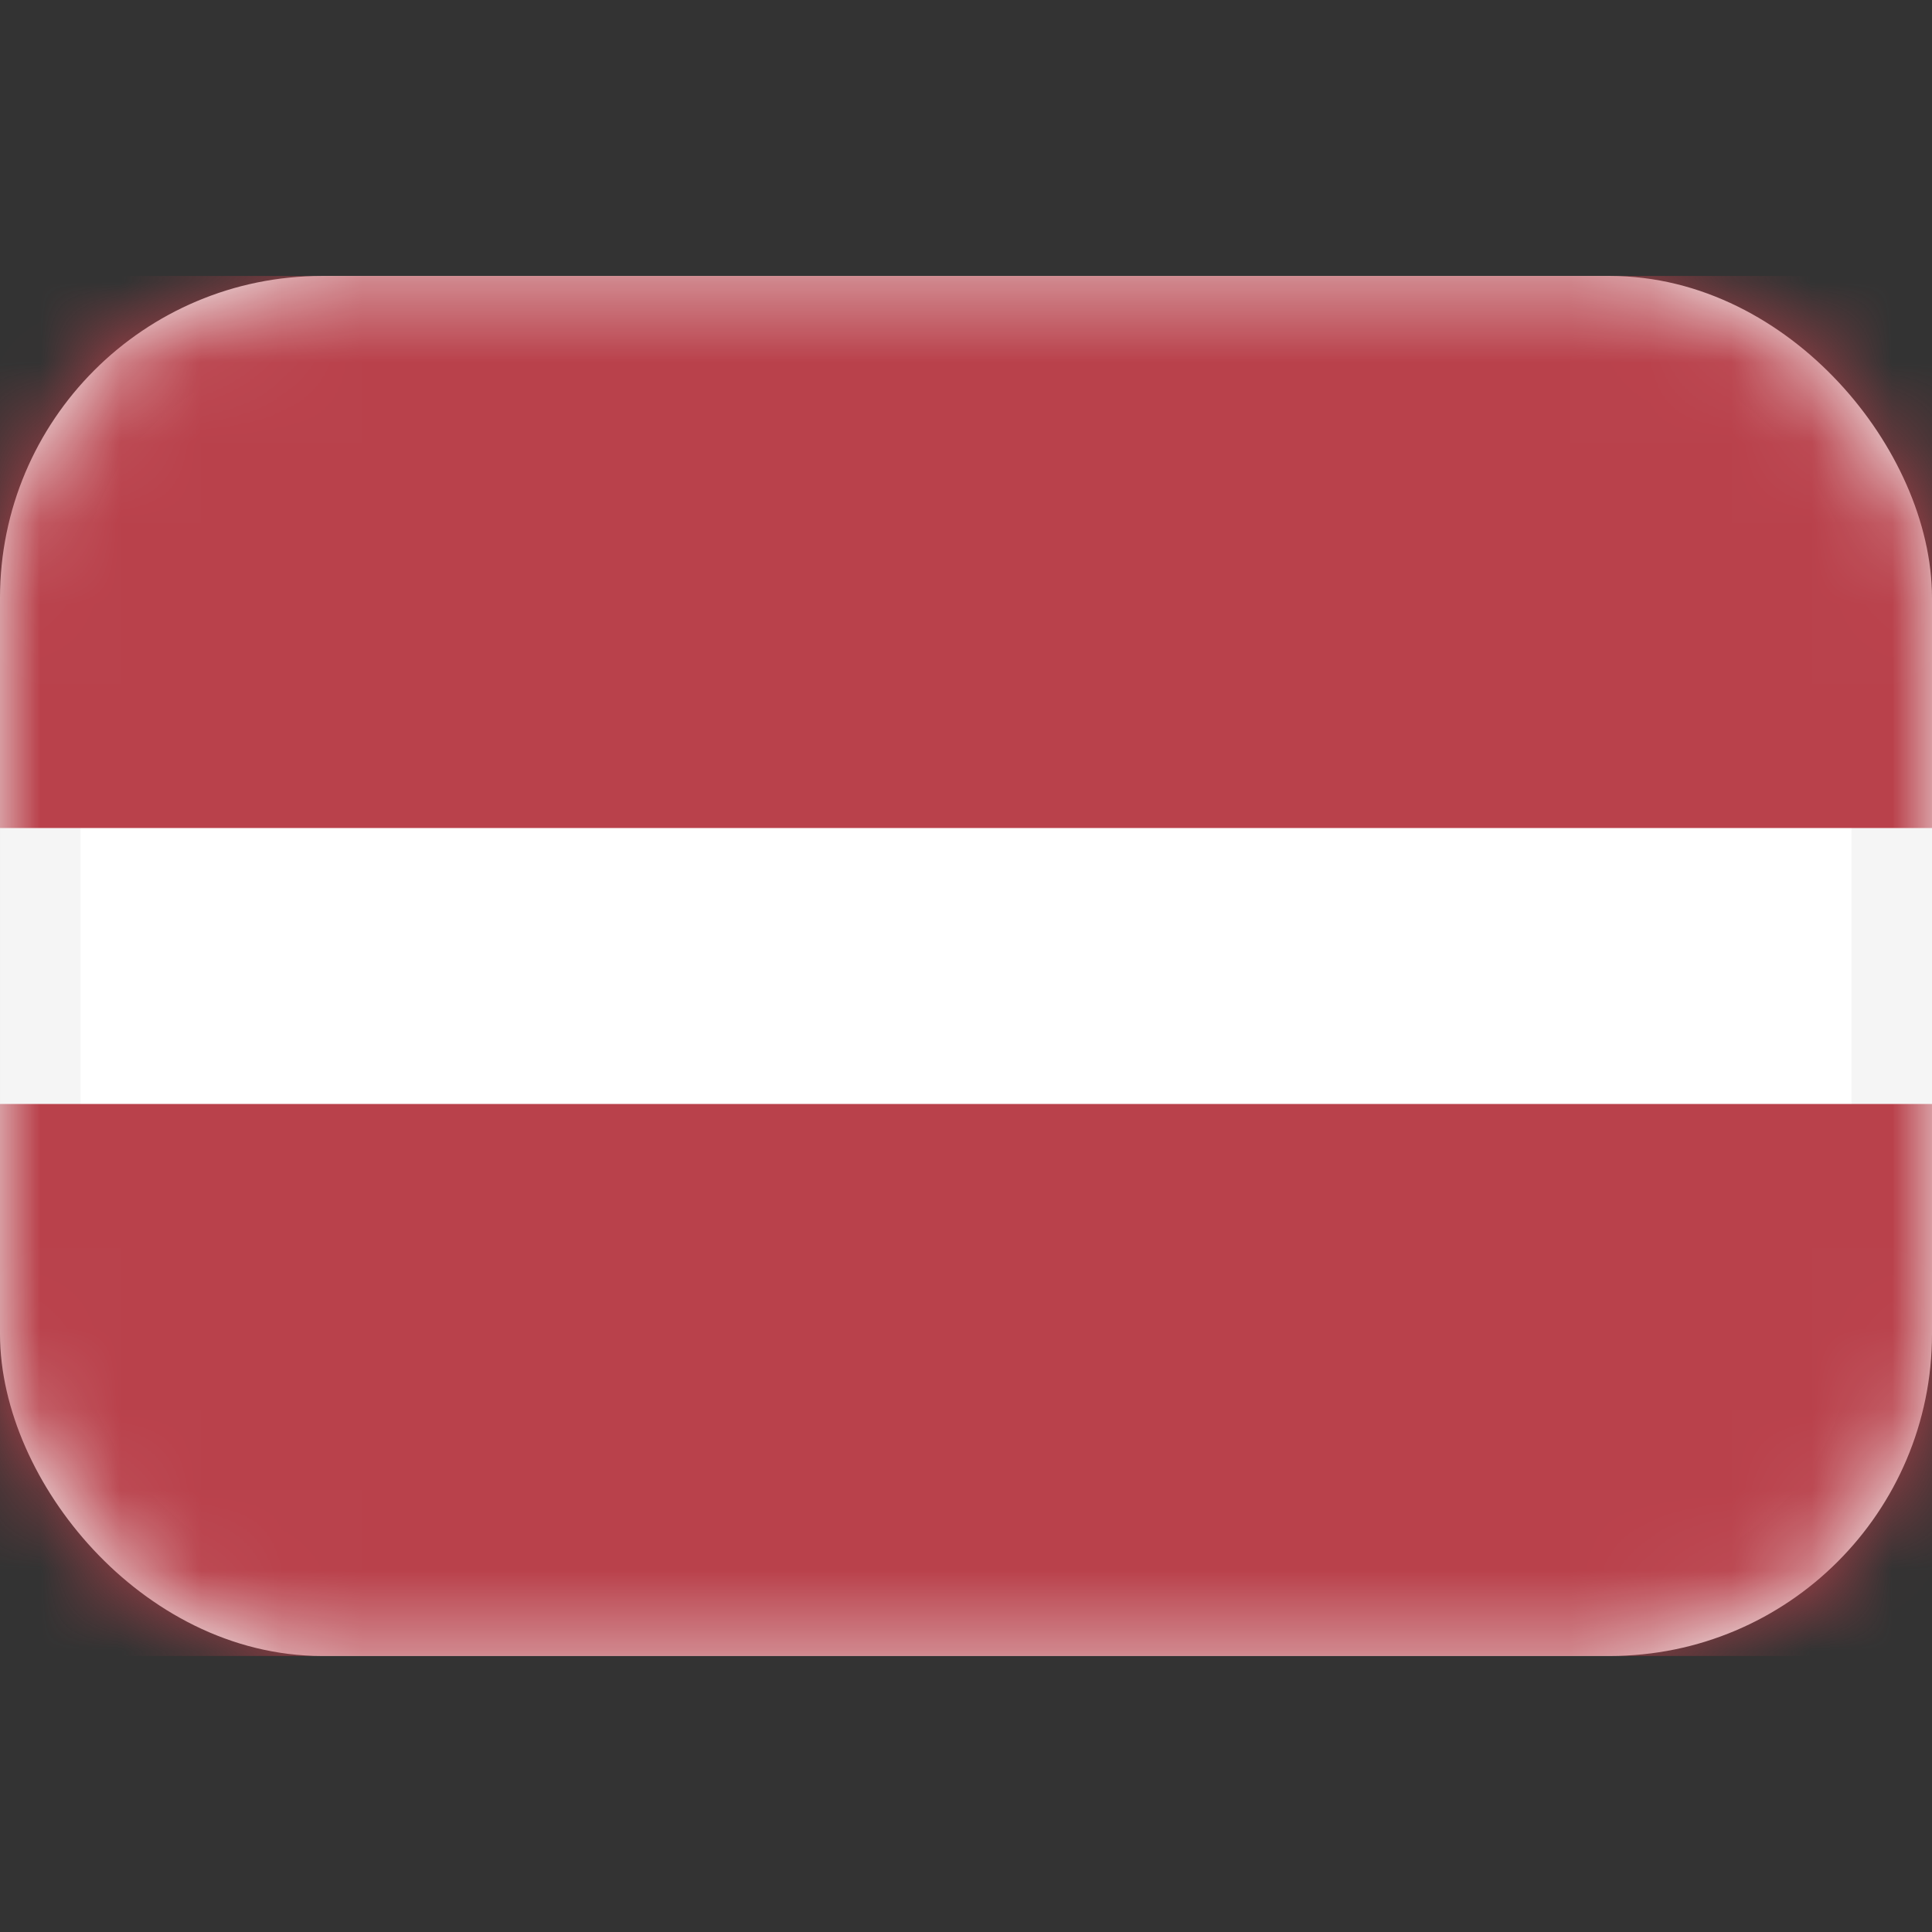
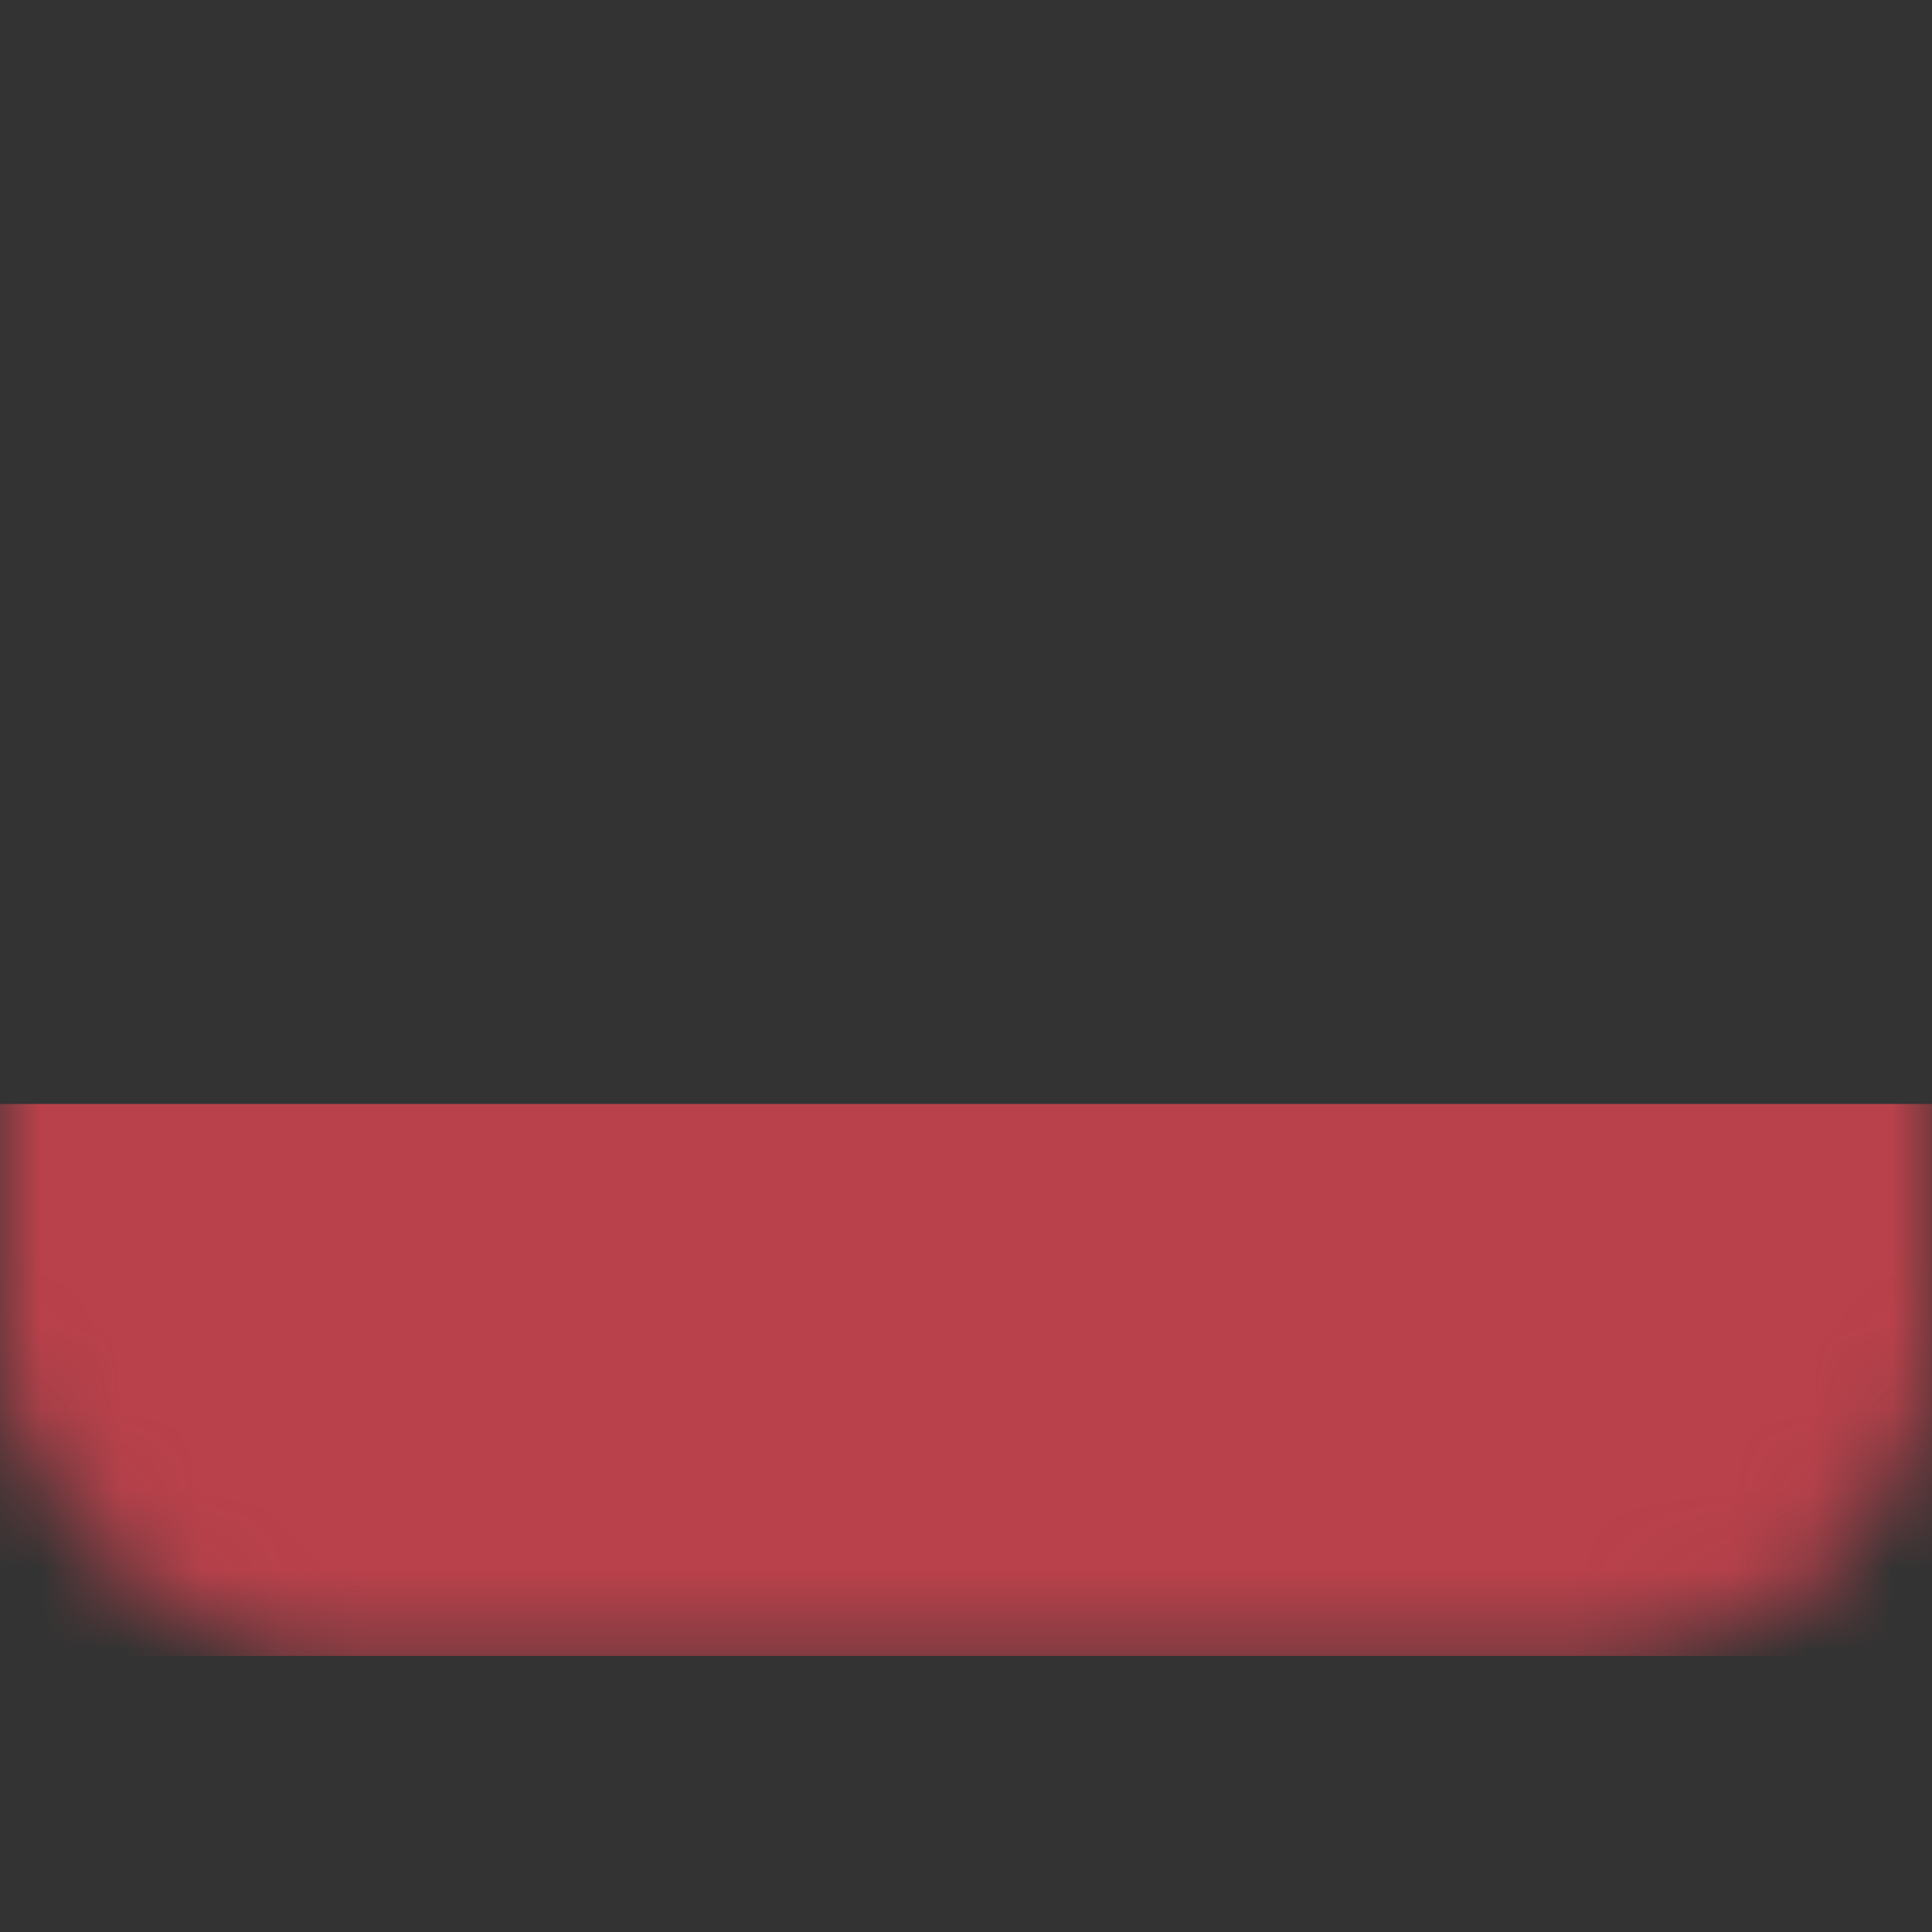
<svg xmlns="http://www.w3.org/2000/svg" width="24" height="24" viewBox="0 0 24 24" fill="none">
  <rect x="0" y="0" width="24" height="24" fill="#333333" stroke="none" />
-   <rect x="0.5" y="3.928" width="23" height="16.143" rx="3.5" fill="white" stroke="#F5F5F5" />
  <mask id="mask0_478_1065" style="mask-type:alpha" maskUnits="userSpaceOnUse" x="0" y="3" width="24" height="18">
    <rect x="0.5" y="3.928" width="23" height="16.143" rx="3.5" fill="white" stroke="white" />
  </mask>
  <g mask="url(#mask0_478_1065)">
-     <path fill-rule="evenodd" clip-rule="evenodd" d="M0 10.286H24V3.428H0V10.286Z" fill="#B9414B" />
    <path fill-rule="evenodd" clip-rule="evenodd" d="M0 20.571H24V13.714H0V20.571Z" fill="#B9414B" />
  </g>
</svg>